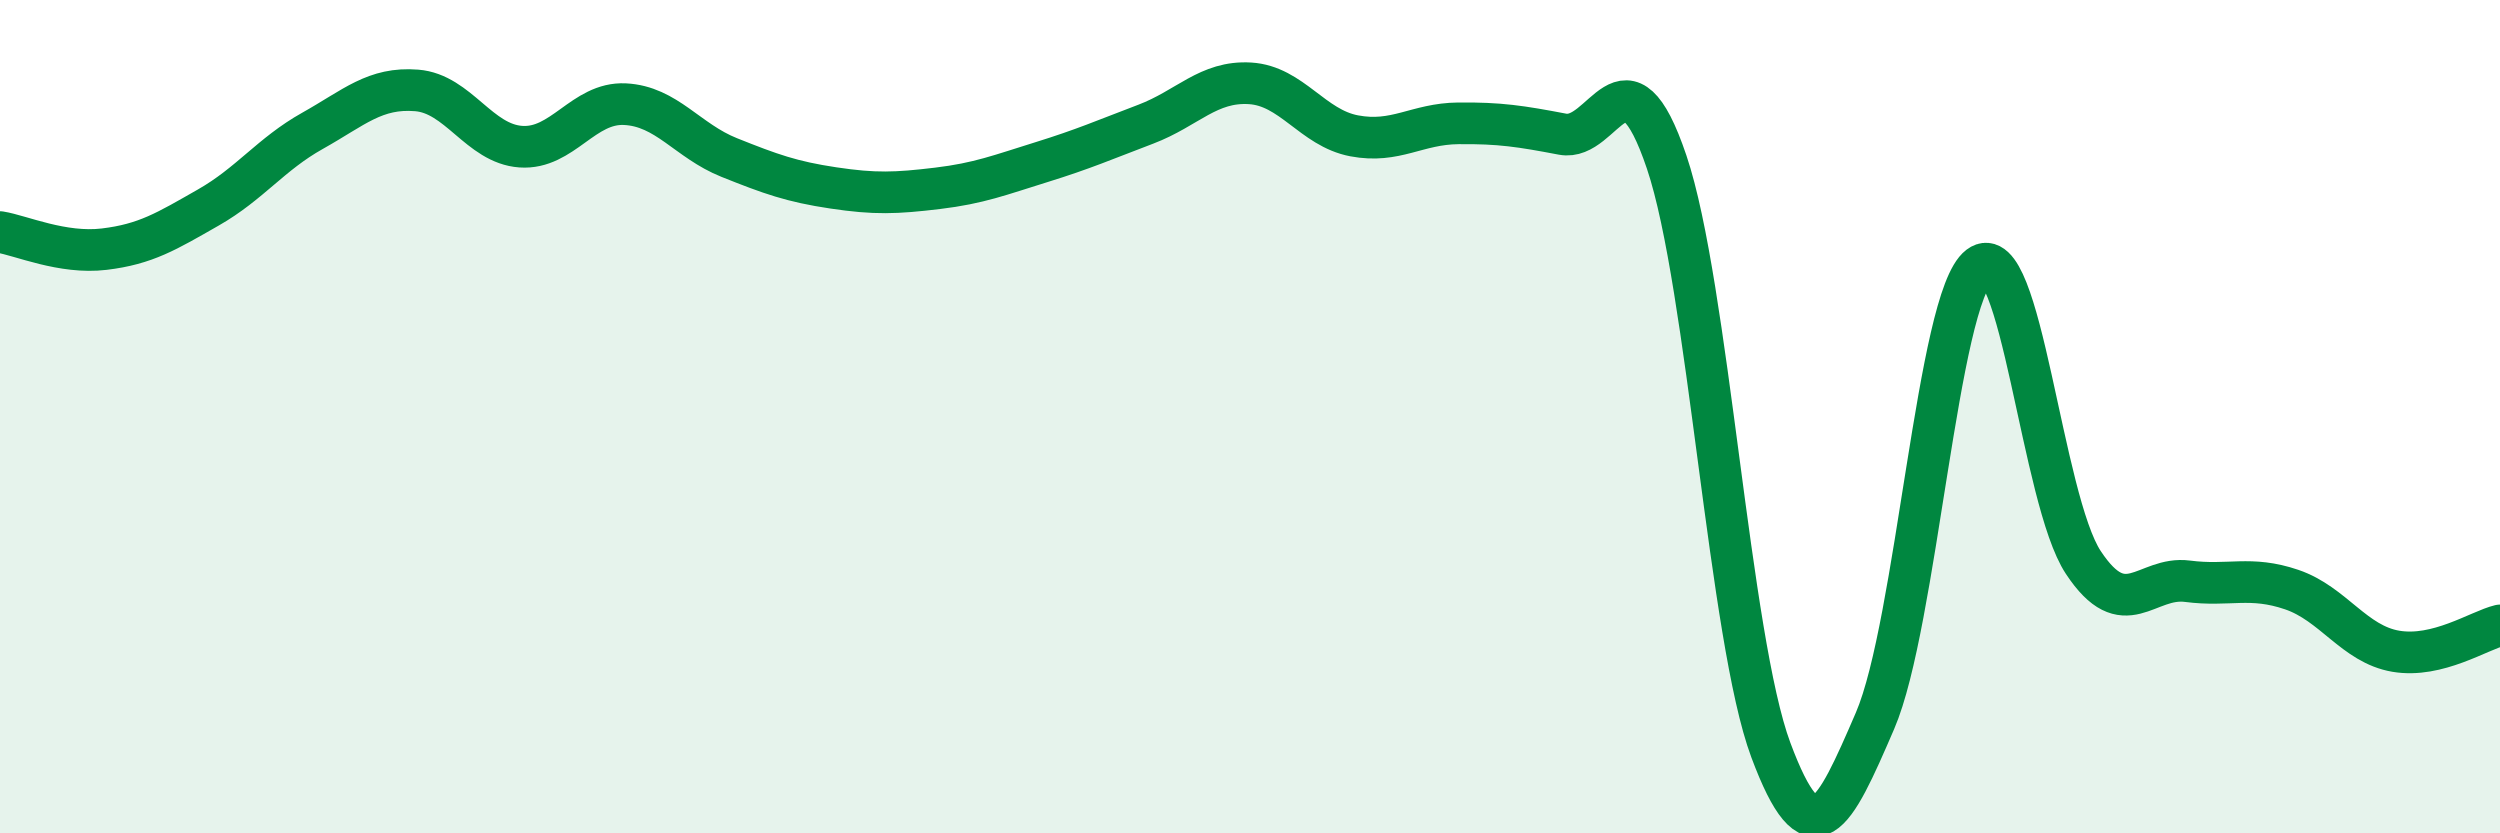
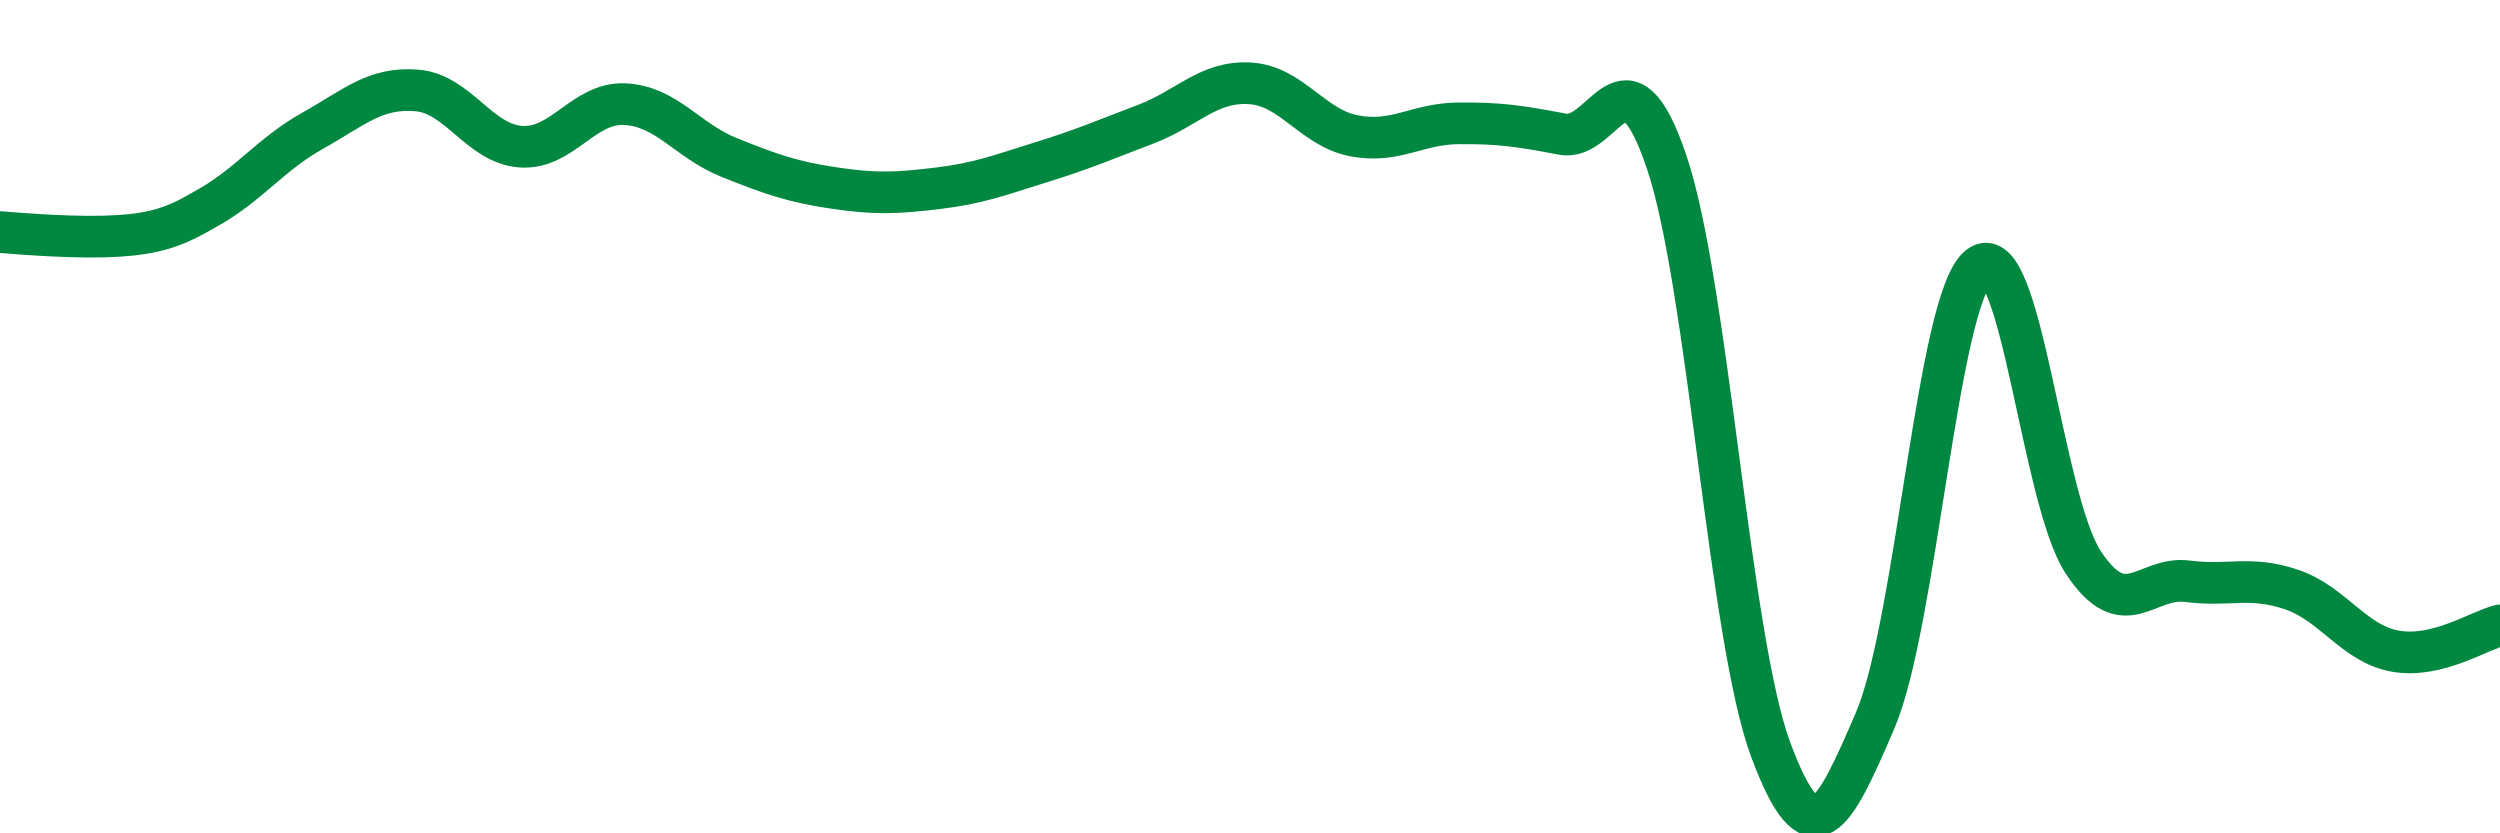
<svg xmlns="http://www.w3.org/2000/svg" width="60" height="20" viewBox="0 0 60 20">
-   <path d="M 0,5.57 C 0.5,5.65 1.5,6.1 2.5,5.98 C 3.5,5.86 4,5.55 5,4.98 C 6,4.41 6.5,3.7 7.5,3.14 C 8.5,2.58 9,2.09 10,2.17 C 11,2.25 11.5,3.45 12.5,3.52 C 13.5,3.59 14,2.45 15,2.5 C 16,2.55 16.5,3.38 17.5,3.78 C 18.5,4.18 19,4.36 20,4.51 C 21,4.66 21.5,4.64 22.5,4.52 C 23.5,4.4 24,4.2 25,3.89 C 26,3.58 26.5,3.36 27.5,2.98 C 28.5,2.6 29,1.94 30,2 C 31,2.06 31.5,3.07 32.5,3.26 C 33.5,3.45 34,2.97 35,2.96 C 36,2.95 36.5,3.03 37.5,3.22 C 38.5,3.41 39,0.93 40,3.89 C 41,6.85 41.5,15.32 42.5,18 C 43.5,20.68 44,19.62 45,17.3 C 46,14.98 46.5,7.15 47.5,6.39 C 48.5,5.63 49,11.99 50,13.5 C 51,15.01 51.5,13.82 52.5,13.95 C 53.5,14.08 54,13.81 55,14.15 C 56,14.49 56.5,15.46 57.5,15.63 C 58.5,15.8 59.5,15.13 60,15.01L60 20L0 20Z" fill="#008740" opacity="0.1" stroke-linecap="round" stroke-linejoin="round" />
-   <path d="M 0,5.57 C 0.5,5.65 1.5,6.1 2.5,5.98 C 3.5,5.86 4,5.55 5,4.98 C 6,4.41 6.5,3.7 7.5,3.14 C 8.5,2.58 9,2.09 10,2.17 C 11,2.25 11.5,3.45 12.5,3.52 C 13.5,3.59 14,2.45 15,2.5 C 16,2.55 16.5,3.38 17.5,3.78 C 18.5,4.18 19,4.36 20,4.51 C 21,4.66 21.5,4.64 22.5,4.52 C 23.5,4.4 24,4.2 25,3.89 C 26,3.58 26.5,3.36 27.5,2.98 C 28.5,2.6 29,1.94 30,2 C 31,2.06 31.5,3.07 32.5,3.26 C 33.5,3.45 34,2.97 35,2.96 C 36,2.95 36.5,3.03 37.5,3.22 C 38.5,3.41 39,0.93 40,3.89 C 41,6.85 41.5,15.32 42.5,18 C 43.5,20.68 44,19.62 45,17.3 C 46,14.98 46.5,7.15 47.5,6.39 C 48.5,5.63 49,11.99 50,13.5 C 51,15.01 51.5,13.82 52.5,13.95 C 53.5,14.08 54,13.81 55,14.15 C 56,14.49 56.5,15.46 57.5,15.63 C 58.5,15.8 59.5,15.13 60,15.01" stroke="#008740" stroke-width="1" fill="none" stroke-linecap="round" stroke-linejoin="round" />
+   <path d="M 0,5.57 C 3.5,5.86 4,5.55 5,4.98 C 6,4.41 6.5,3.7 7.5,3.14 C 8.5,2.58 9,2.09 10,2.17 C 11,2.25 11.5,3.45 12.5,3.52 C 13.5,3.59 14,2.45 15,2.5 C 16,2.55 16.5,3.38 17.5,3.78 C 18.5,4.18 19,4.36 20,4.51 C 21,4.66 21.5,4.64 22.5,4.52 C 23.5,4.4 24,4.2 25,3.89 C 26,3.58 26.5,3.36 27.5,2.98 C 28.5,2.6 29,1.94 30,2 C 31,2.06 31.5,3.07 32.5,3.26 C 33.5,3.45 34,2.97 35,2.96 C 36,2.95 36.5,3.03 37.5,3.22 C 38.5,3.41 39,0.93 40,3.89 C 41,6.85 41.5,15.32 42.5,18 C 43.5,20.68 44,19.62 45,17.3 C 46,14.98 46.5,7.15 47.5,6.39 C 48.5,5.63 49,11.99 50,13.5 C 51,15.01 51.5,13.82 52.5,13.95 C 53.5,14.08 54,13.81 55,14.15 C 56,14.49 56.5,15.46 57.5,15.63 C 58.5,15.8 59.5,15.13 60,15.01" stroke="#008740" stroke-width="1" fill="none" stroke-linecap="round" stroke-linejoin="round" />
</svg>